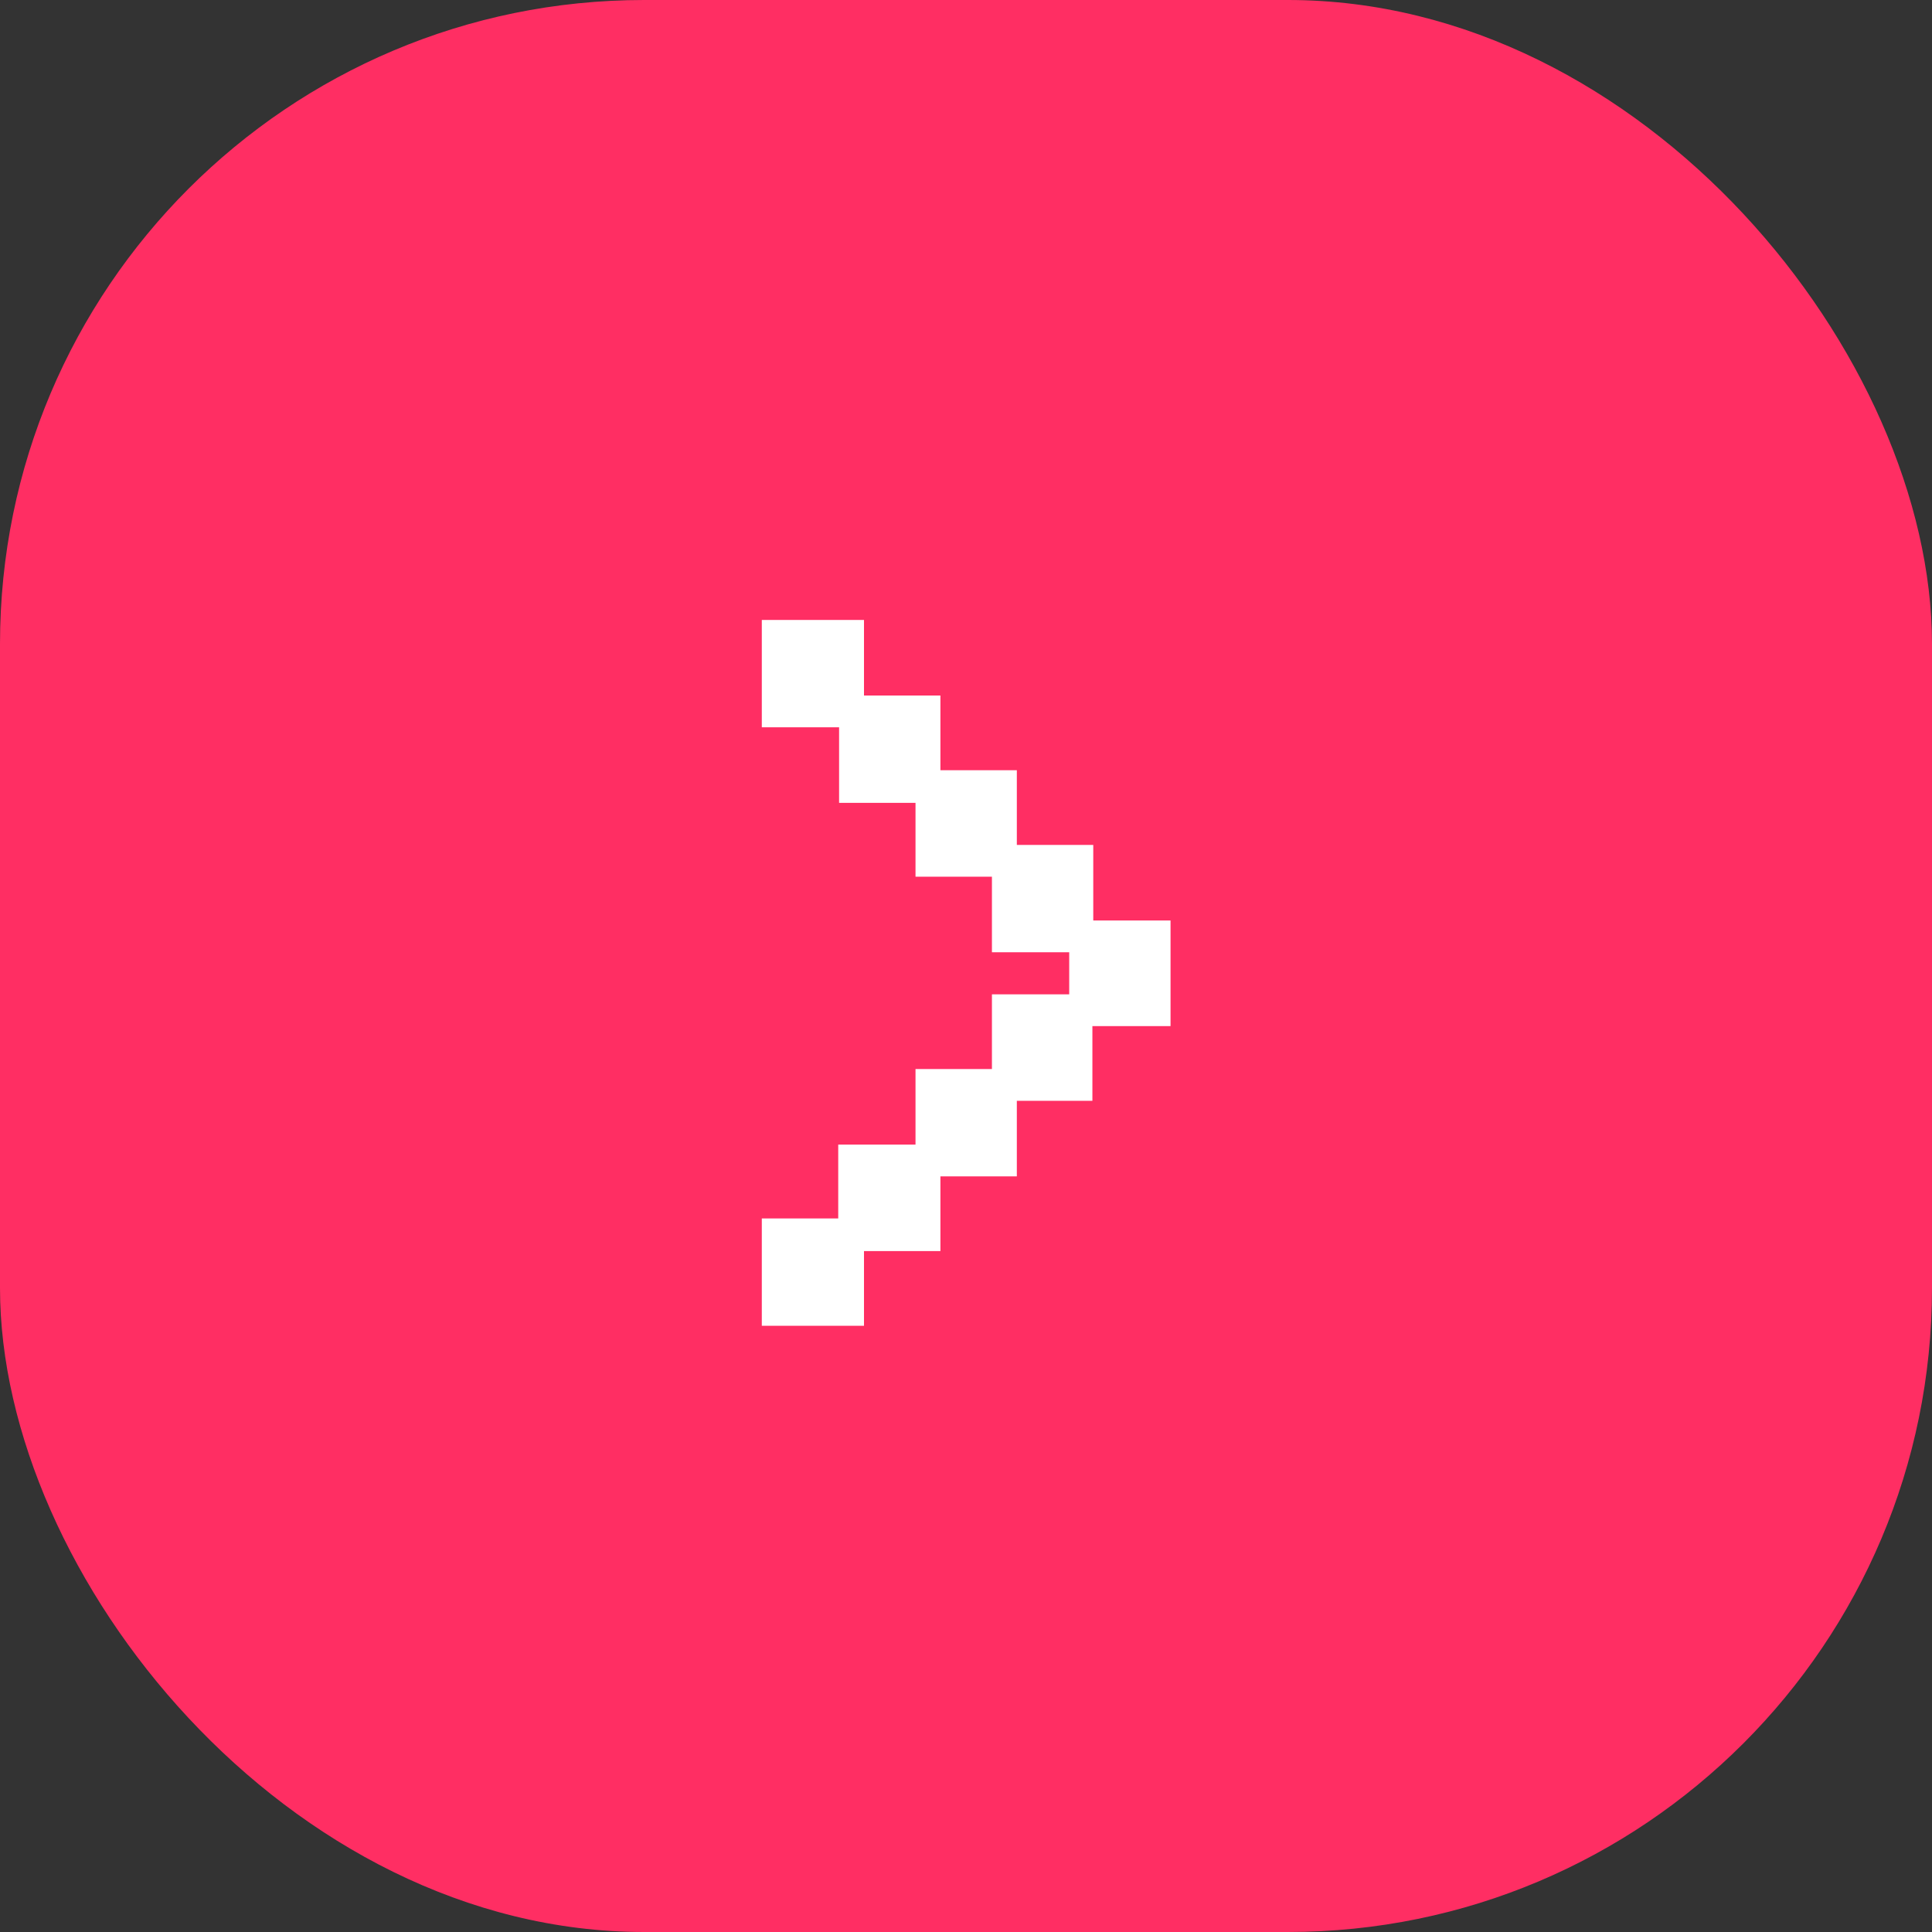
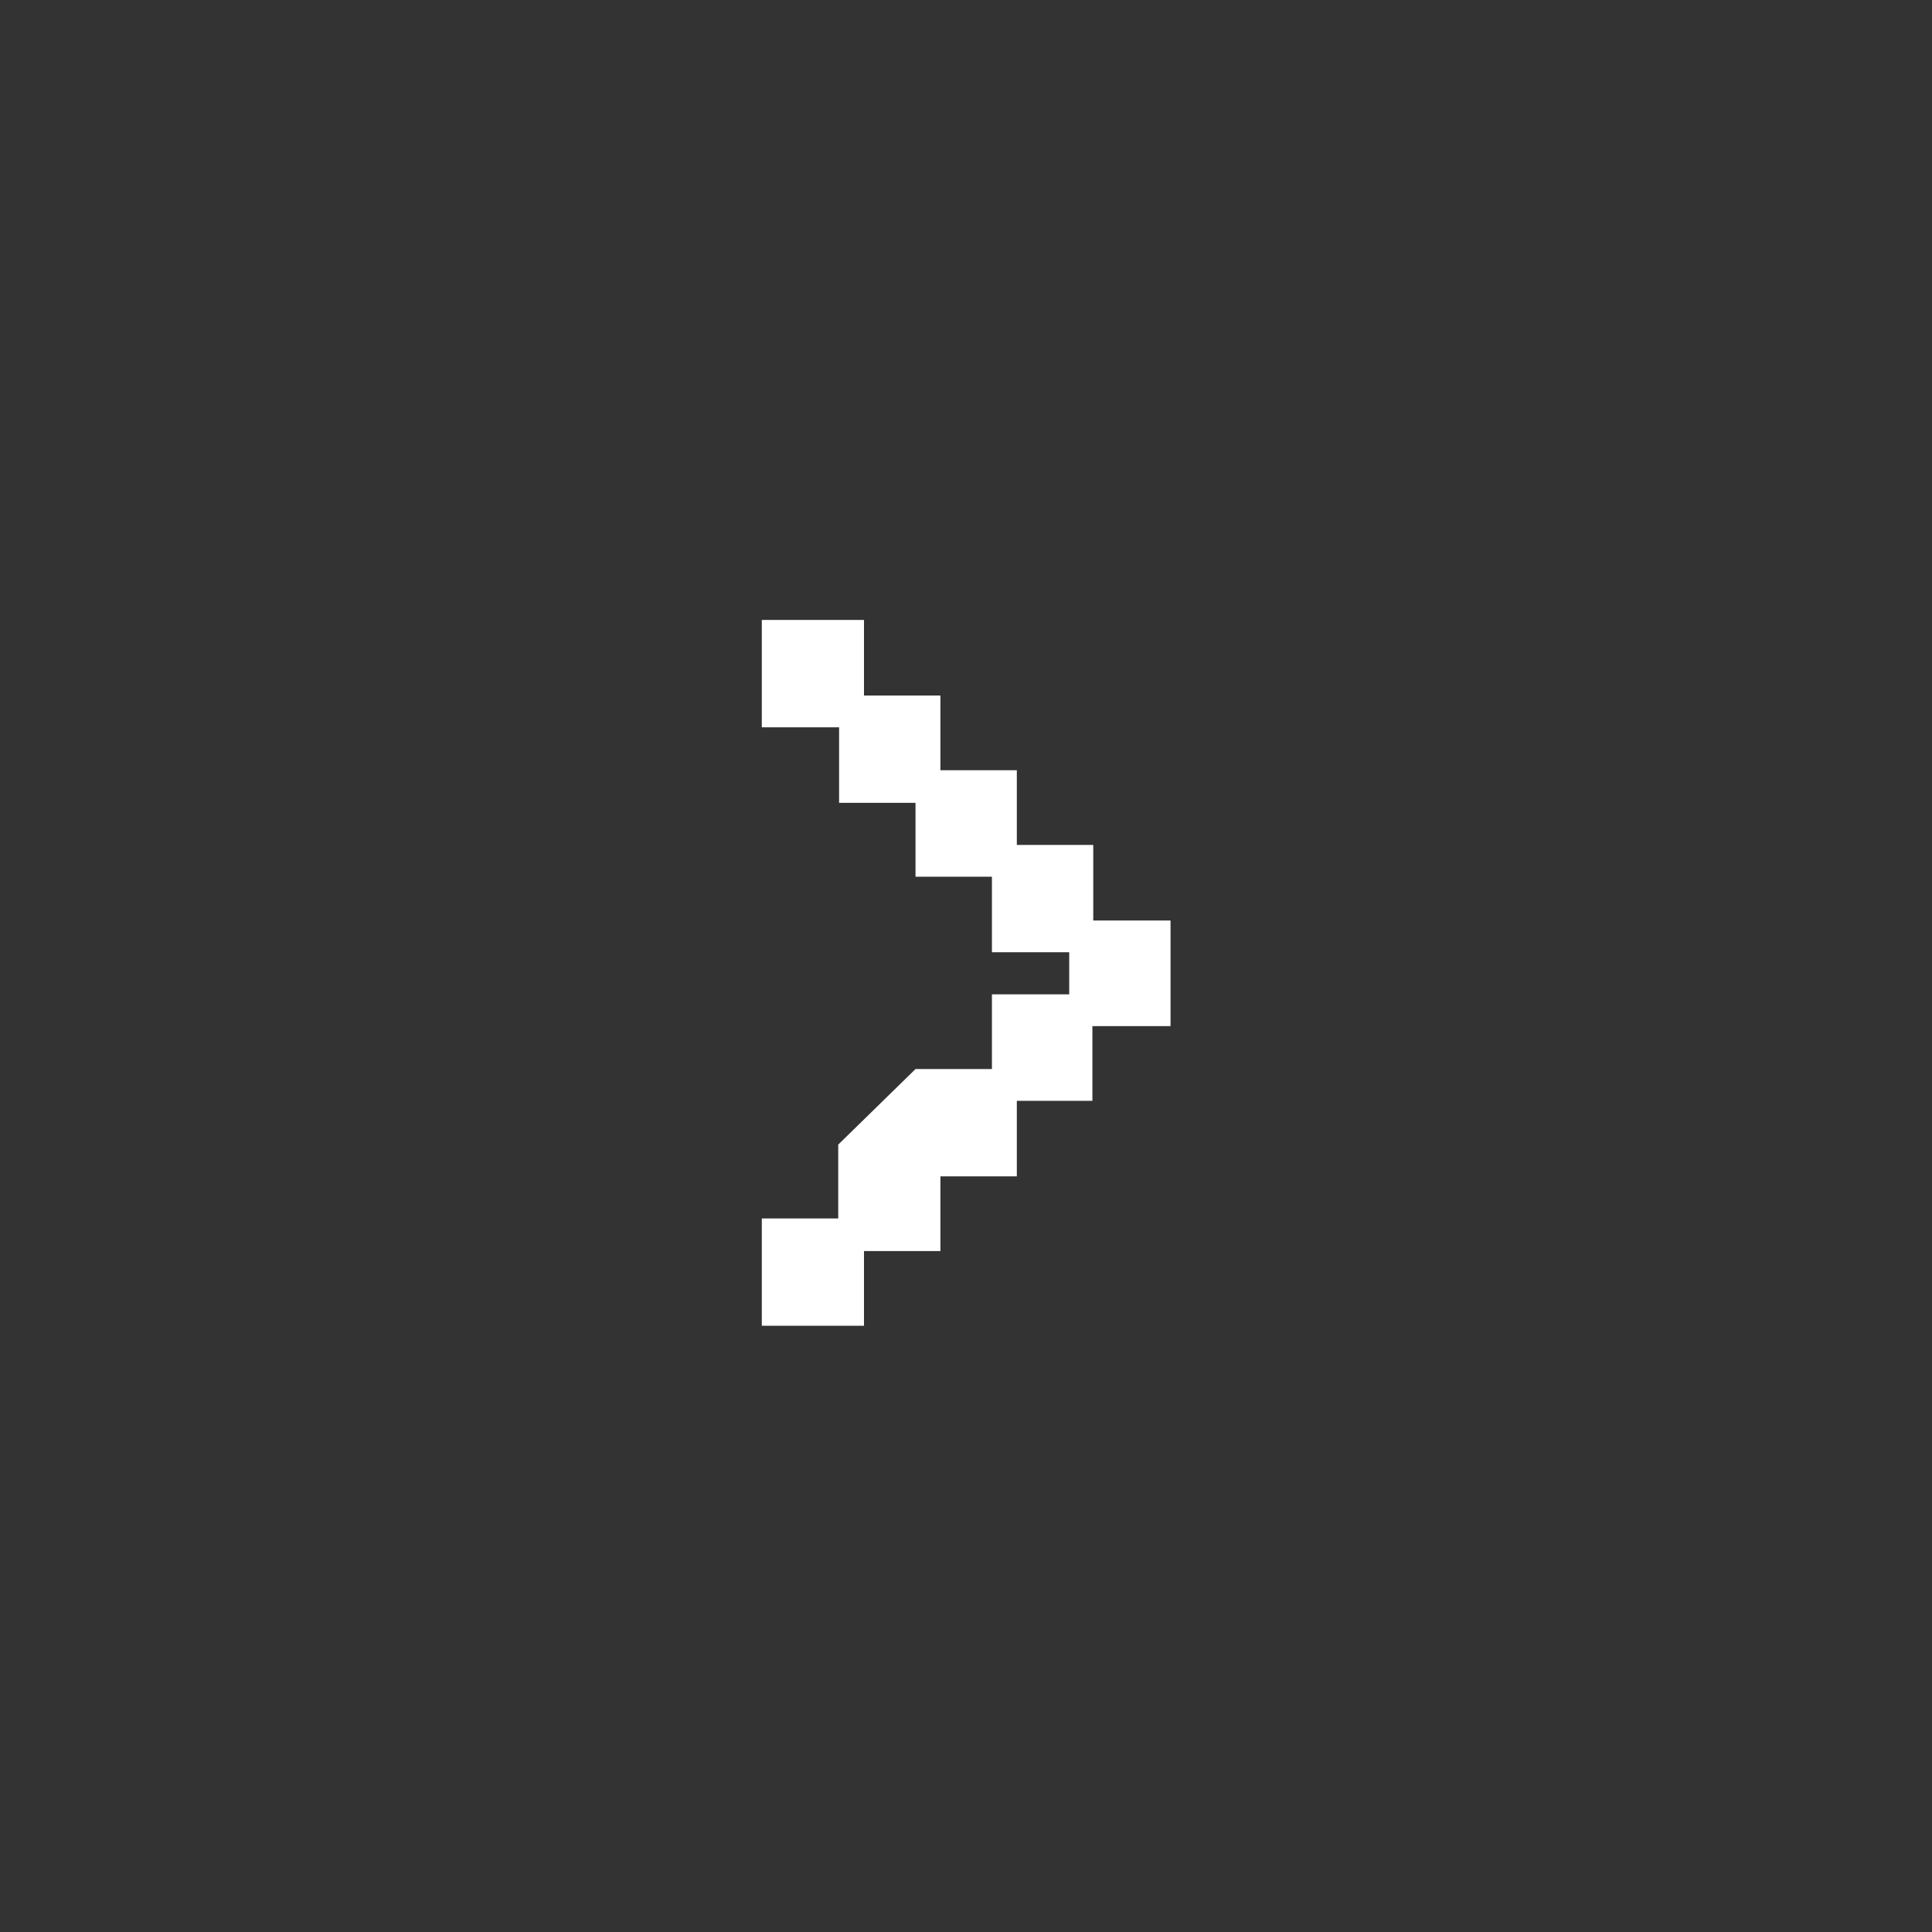
<svg xmlns="http://www.w3.org/2000/svg" width="45" height="45" viewBox="0 0 45 45" fill="none">
  <rect x="0" y="0" width="45" height="45" fill="#333333" stroke="none" />
-   <rect width="45" height="45" rx="15" fill="#FF2E63" />
-   <path d="M17.744 14.44L17.744 16.94L19.544 16.94L19.544 18.7L21.324 18.7L21.324 20.42L23.104 20.42L23.104 22.18L24.904 22.18L24.904 23.16L23.104 23.16L23.104 24.9L21.324 24.9L21.324 26.66L19.524 26.66L19.524 28.38L17.744 28.38L17.744 30.88L20.124 30.88L20.124 29.14L21.904 29.14L21.904 27.4L23.684 27.4L23.684 25.64L25.444 25.64L25.444 23.9L27.264 23.9L27.264 21.44L25.464 21.44L25.464 19.68L23.684 19.68L23.684 17.94L21.904 17.94L21.904 16.2L20.124 16.2L20.124 14.44L17.744 14.44Z" fill="white" />
+   <path d="M17.744 14.44L17.744 16.94L19.544 16.94L19.544 18.7L21.324 18.7L21.324 20.42L23.104 20.42L23.104 22.18L24.904 22.18L24.904 23.16L23.104 23.16L23.104 24.9L21.324 24.9L19.524 26.66L19.524 28.38L17.744 28.38L17.744 30.88L20.124 30.88L20.124 29.14L21.904 29.14L21.904 27.4L23.684 27.4L23.684 25.64L25.444 25.64L25.444 23.9L27.264 23.9L27.264 21.44L25.464 21.44L25.464 19.68L23.684 19.68L23.684 17.94L21.904 17.94L21.904 16.2L20.124 16.2L20.124 14.44L17.744 14.44Z" fill="white" />
</svg>